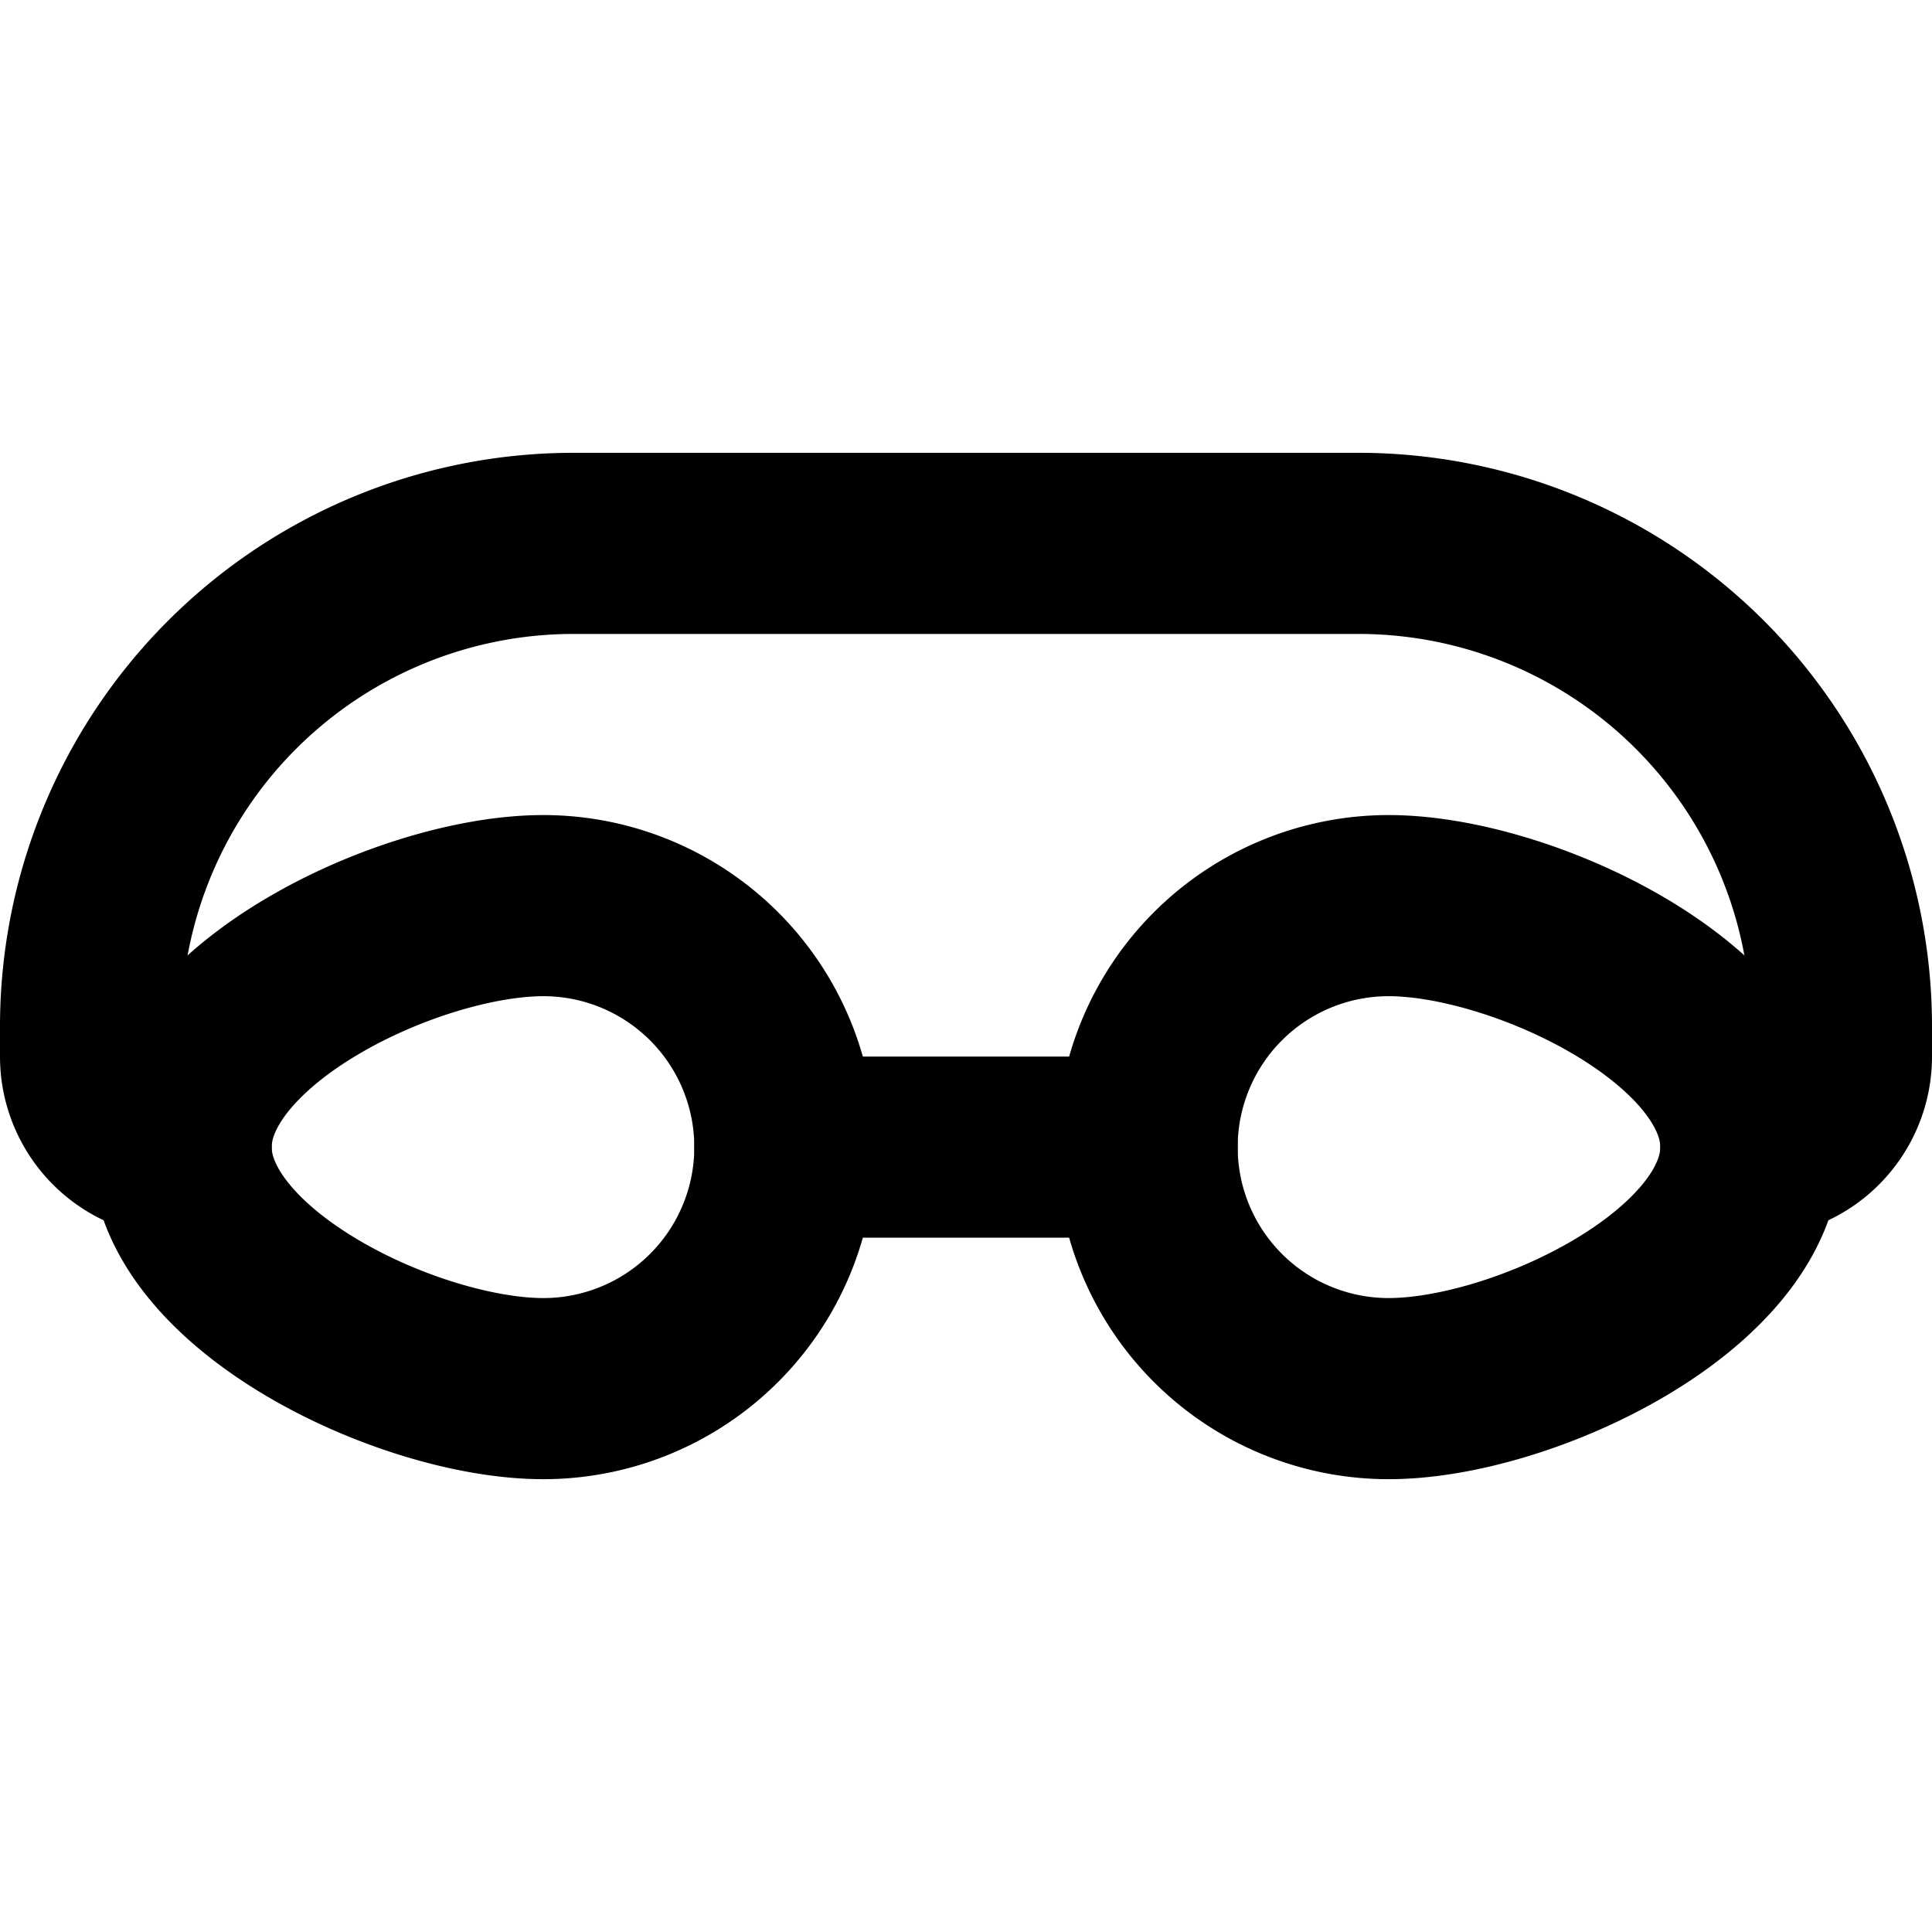
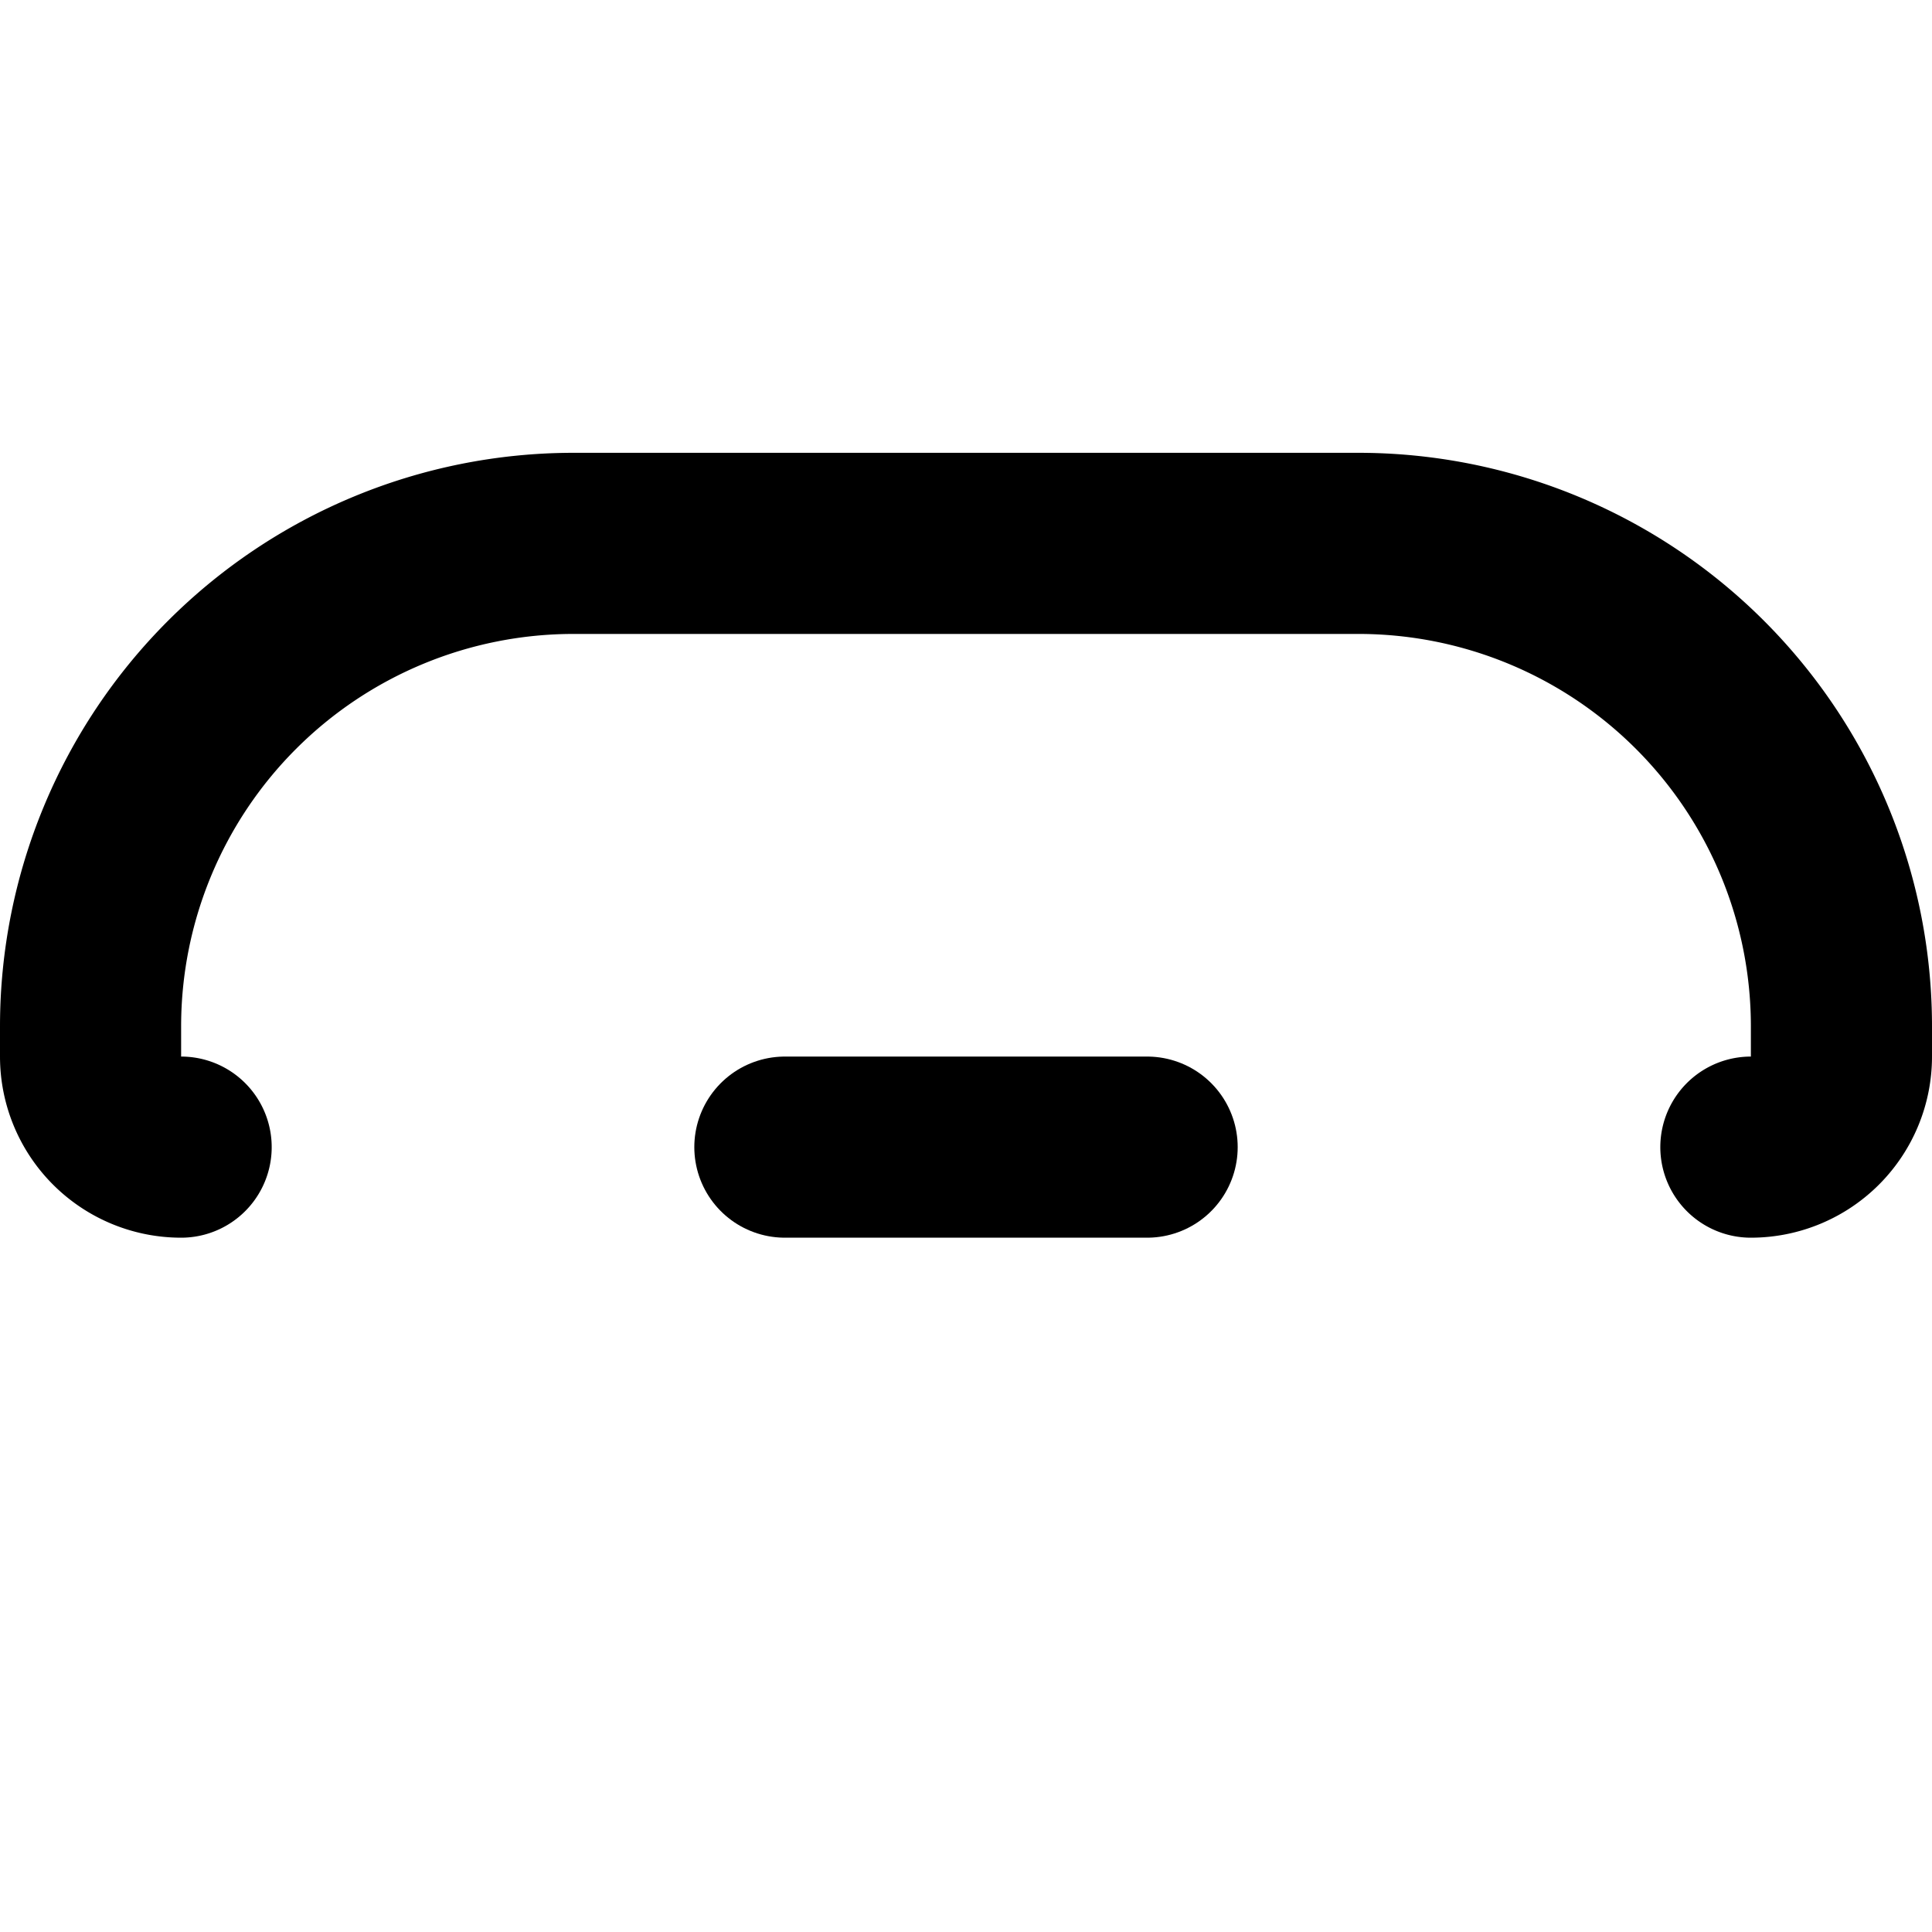
<svg xmlns="http://www.w3.org/2000/svg" viewBox="0 0 256 256">
  <rect width="256" height="256" fill="none" />
  <line x1="104" y1="152" x2="152" y2="152" fill="none" stroke="currentColor" stroke-linecap="round" stroke-linejoin="round" stroke-width="24" />
-   <path d="M232,152c0,17.67-30.33,32-48,32a32,32,0,0,1,0-64C201.67,120,232,134.33,232,152Z" fill="none" stroke="currentColor" stroke-linecap="round" stroke-linejoin="round" stroke-width="24" />
-   <path d="M104,152a32,32,0,0,1-32,32c-17.67,0-48-14.33-48-32s30.33-32,48-32A32,32,0,0,1,104,152Z" fill="none" stroke="currentColor" stroke-linecap="round" stroke-linejoin="round" stroke-width="24" />
  <path d="M232,152h0a12,12,0,0,0,12-12v-4a64,64,0,0,0-64-64H76a64,64,0,0,0-64,64v4a12,12,0,0,0,12,12h0" fill="none" stroke="currentColor" stroke-linecap="round" stroke-linejoin="round" stroke-width="24" />
</svg>